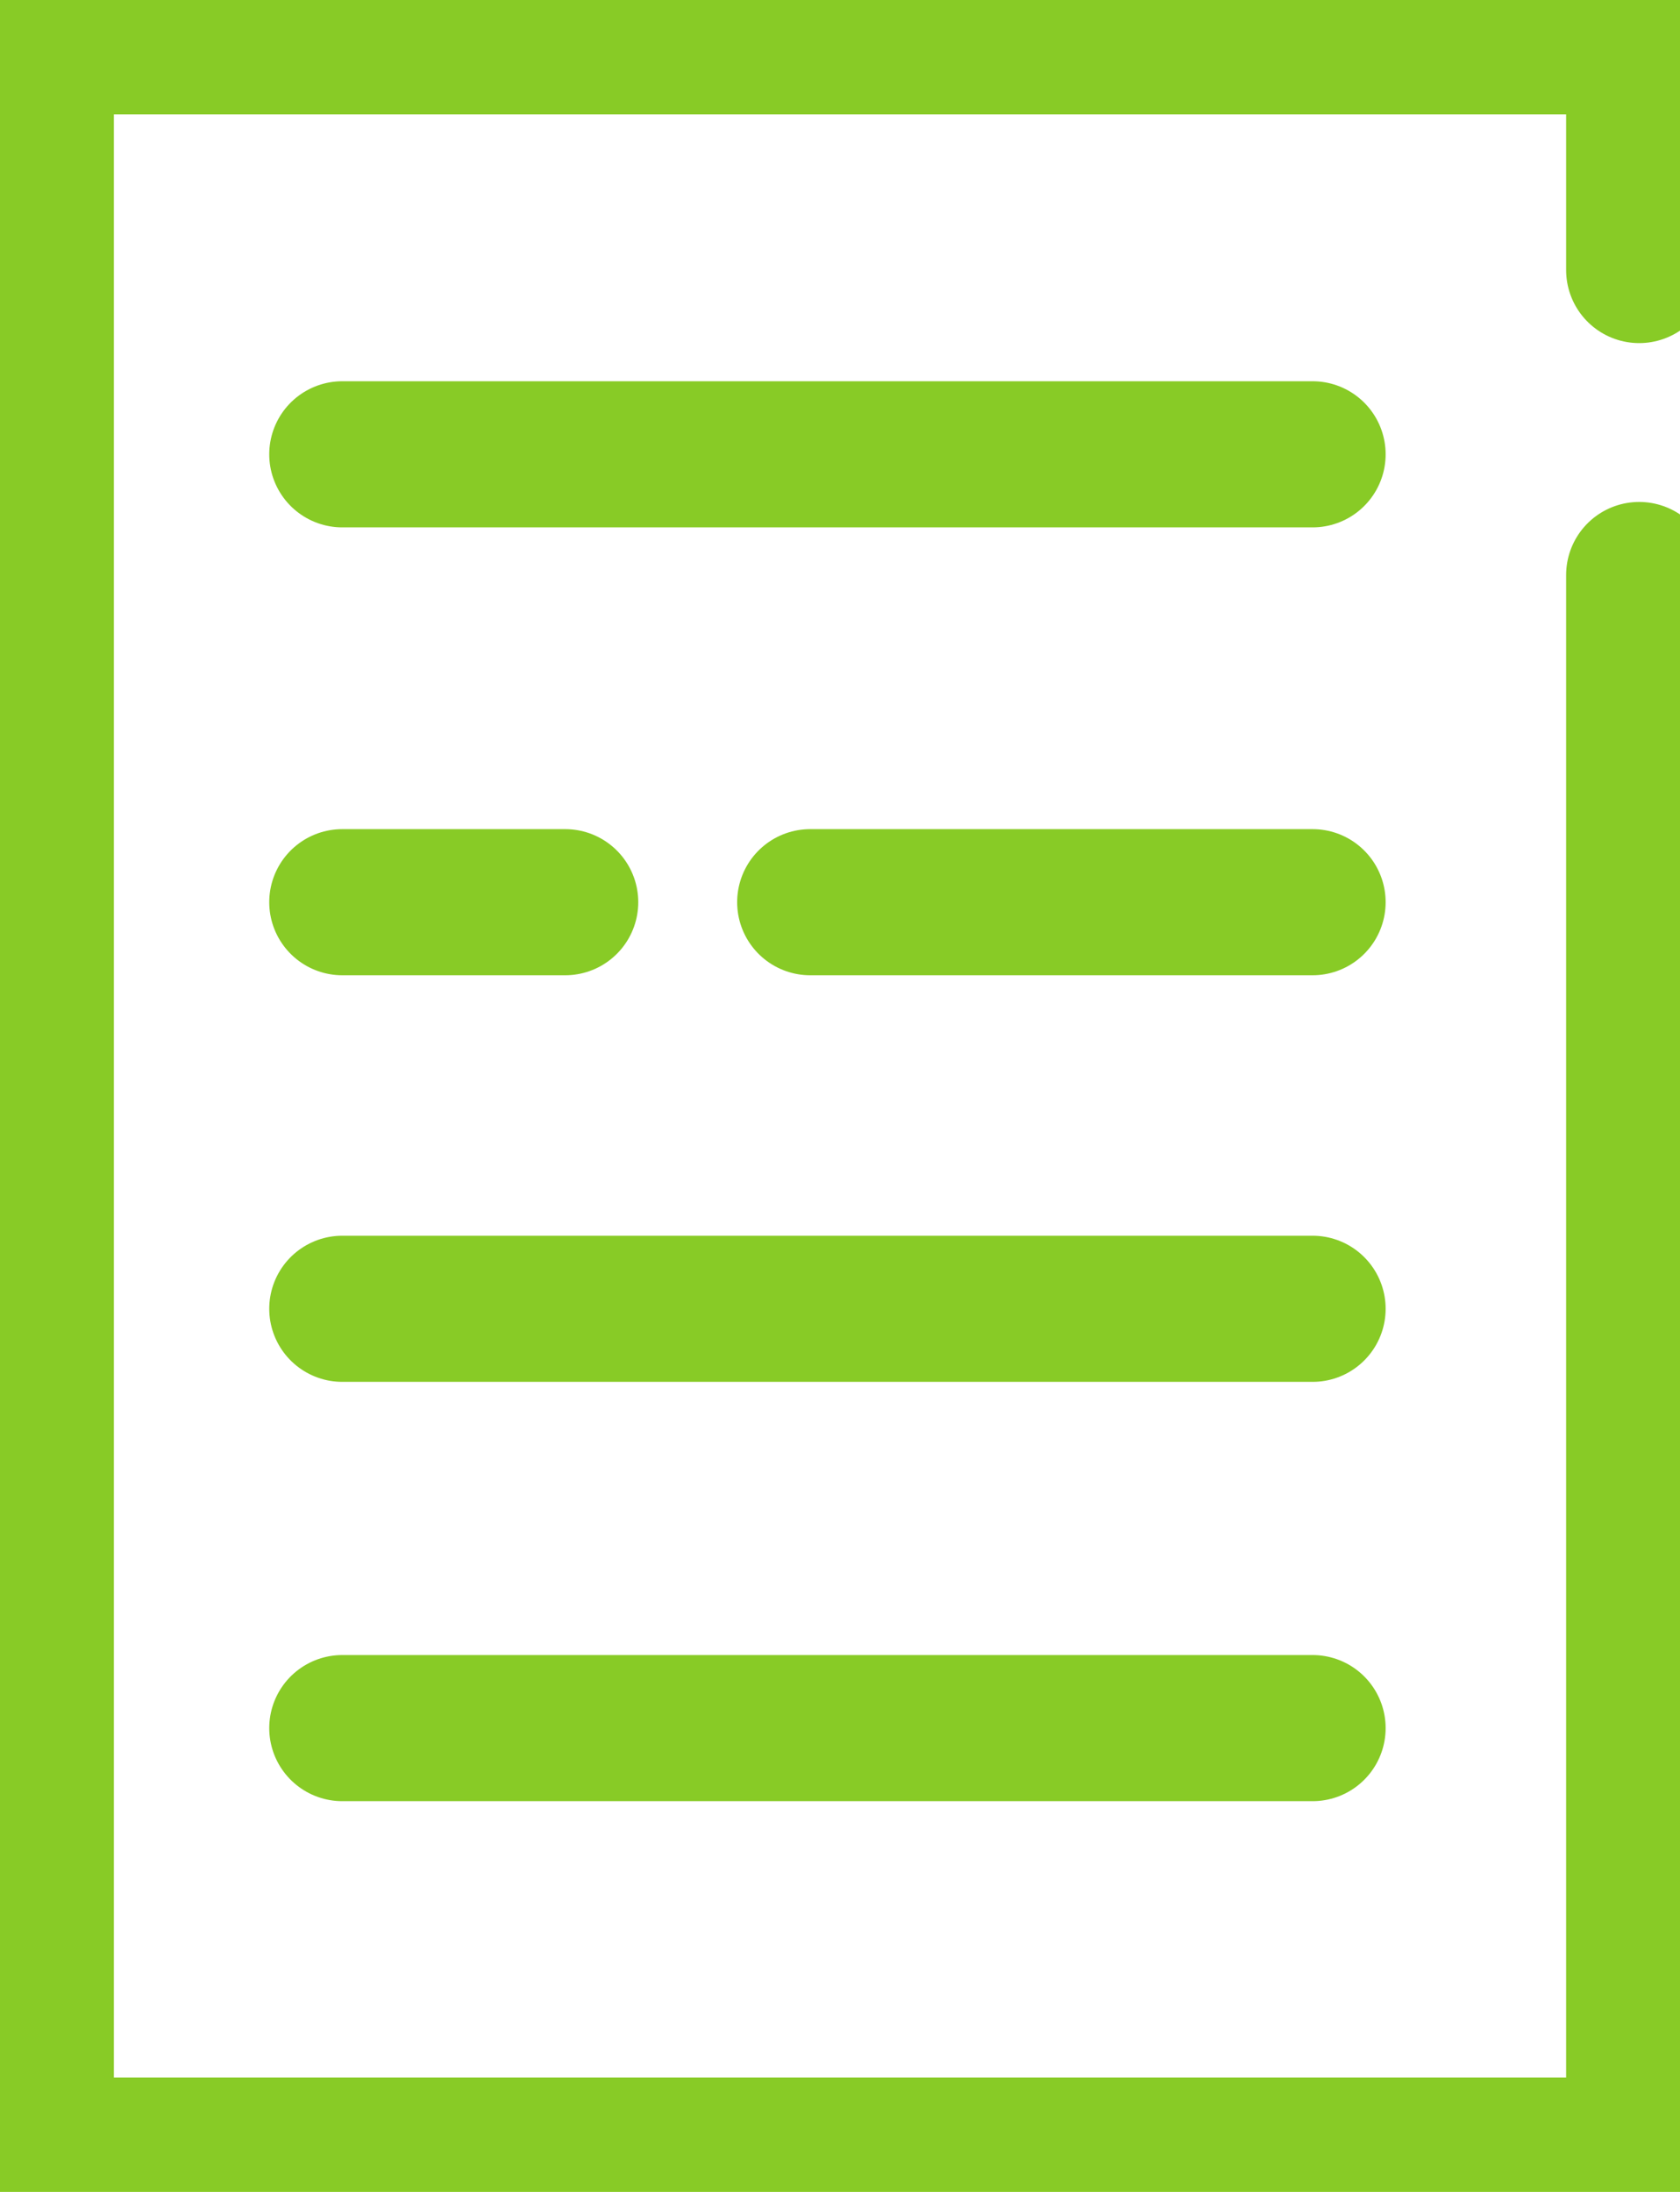
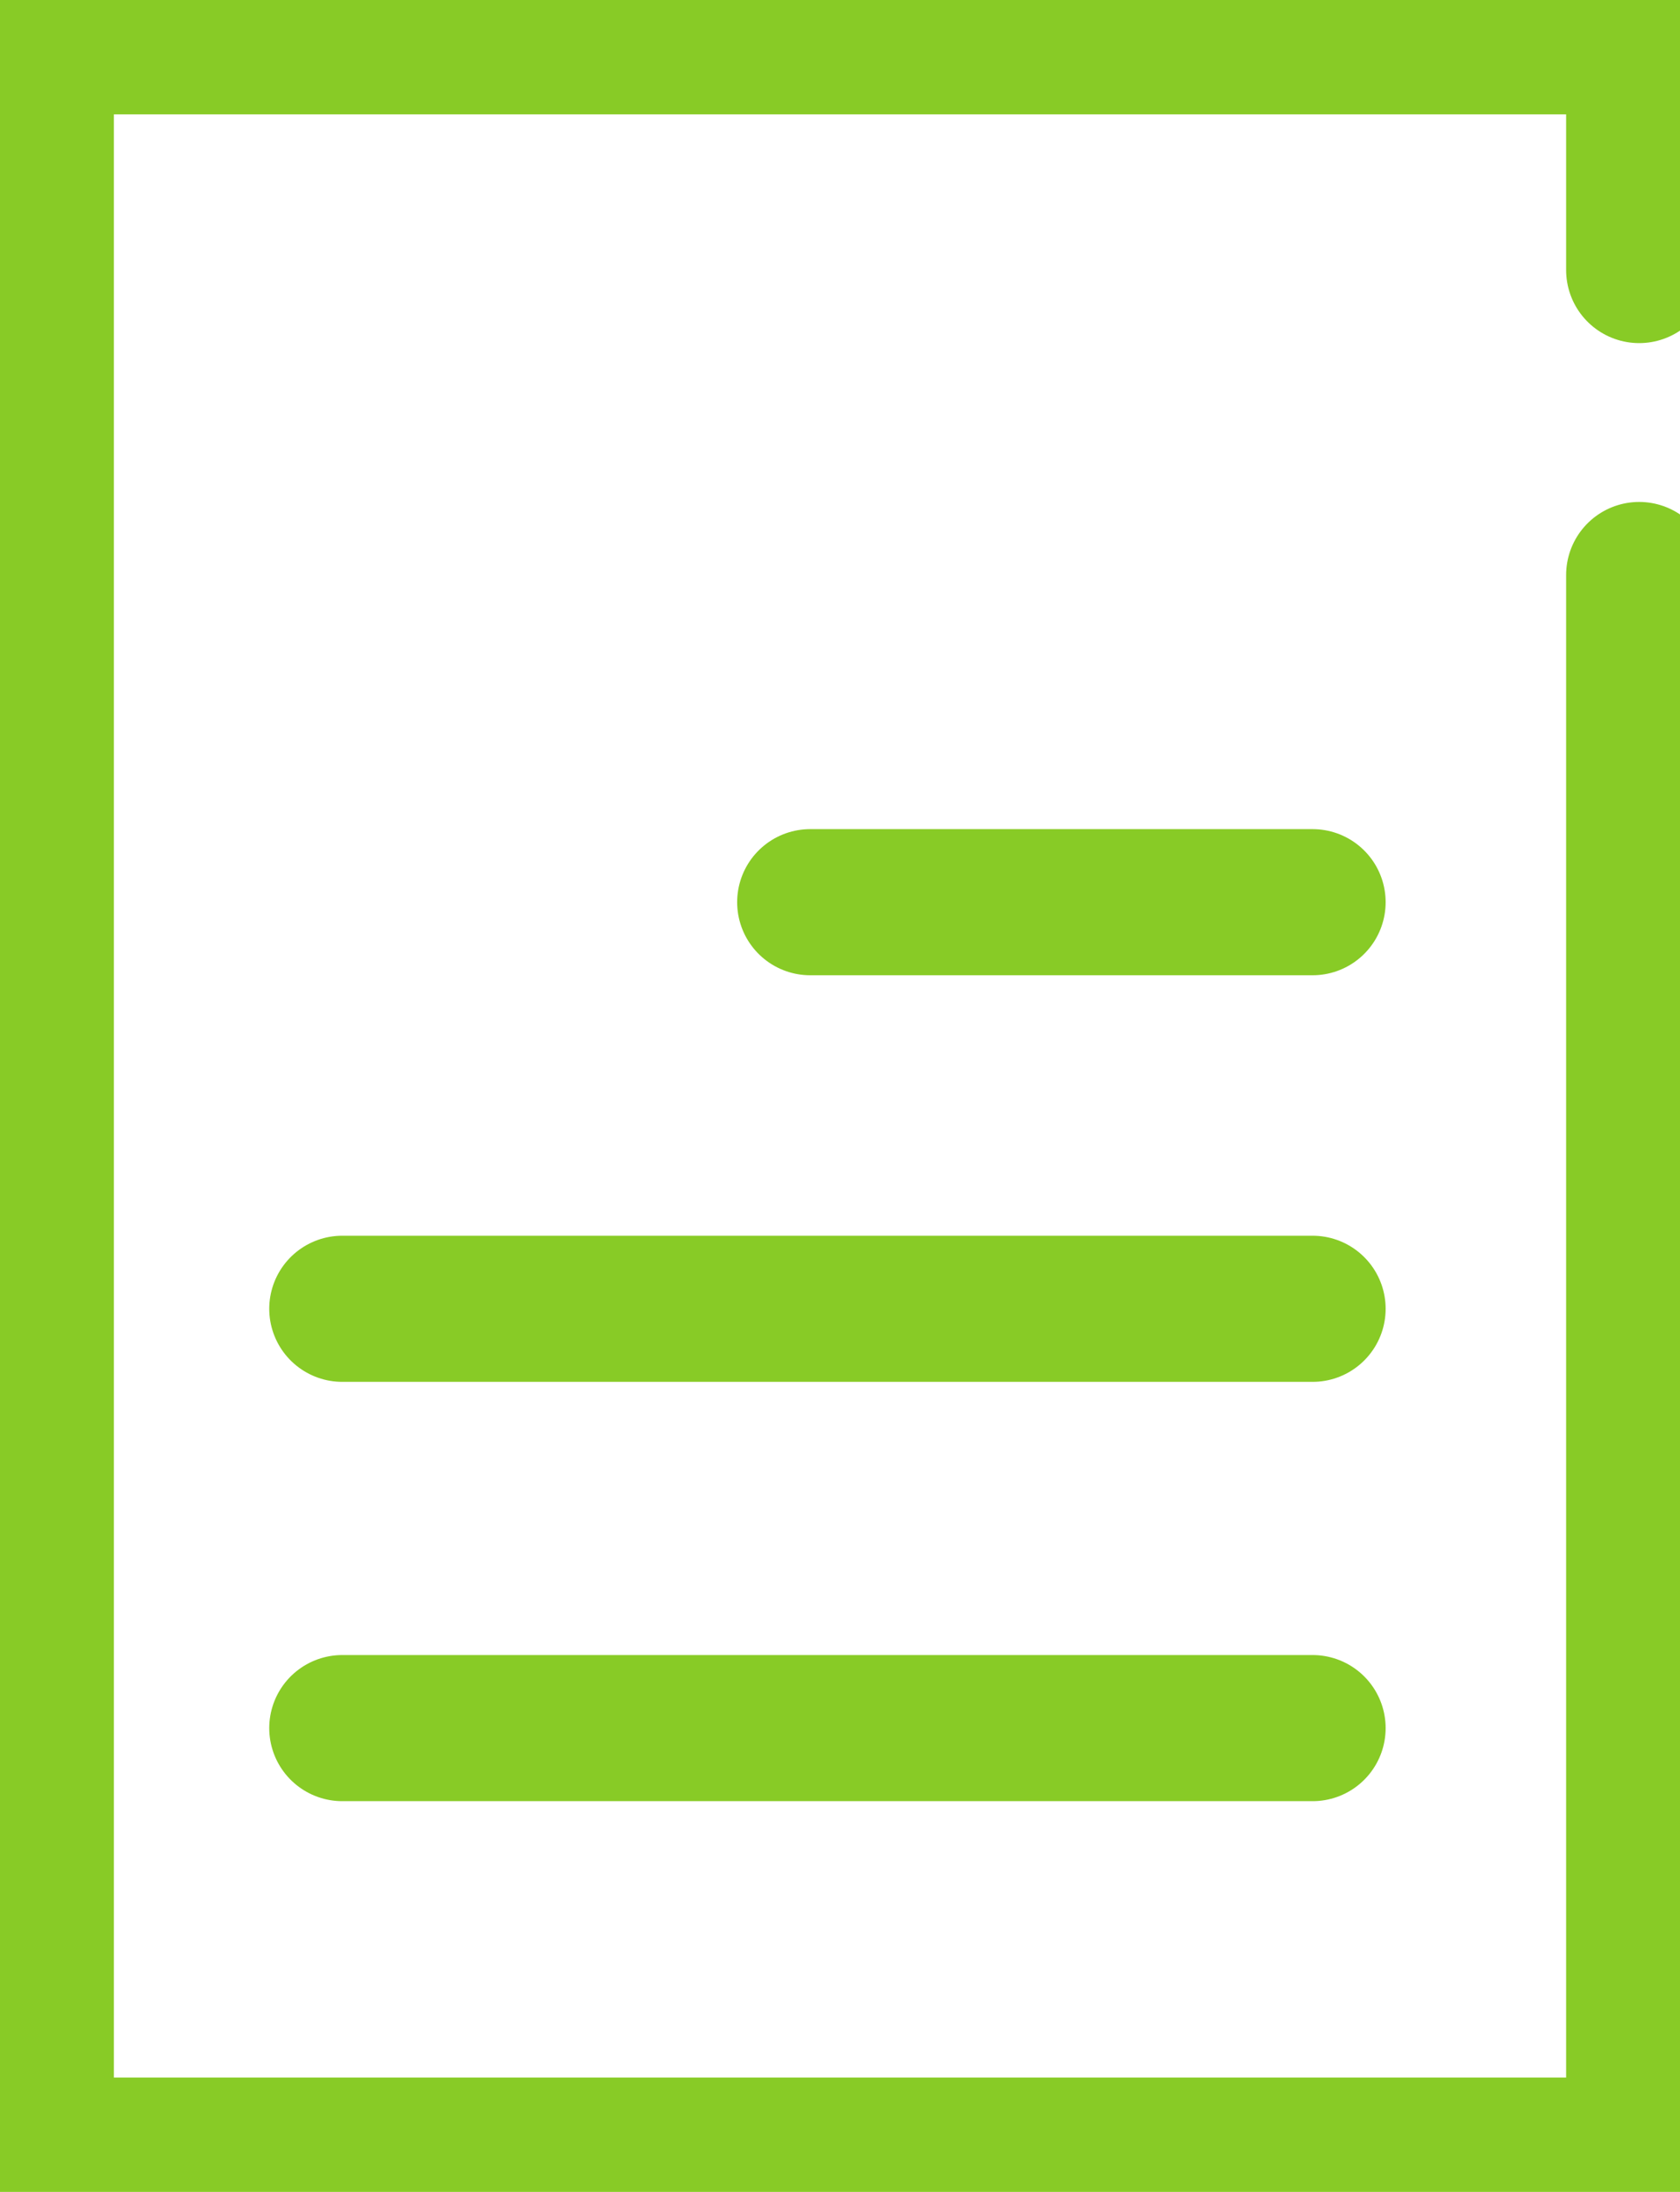
<svg xmlns="http://www.w3.org/2000/svg" width="23" height="30" viewBox="0 0 23 30" fill="none">
  <g clip-path="url(#clip0)">
    <path d="M22.441 3.696V0.565H0.559V29.435H22.441V7.87" stroke="#88CB26" stroke-width="2" stroke-miterlimit="10" stroke-linecap="round" />
    <path d="M4.686 17.913H17.97" stroke="#88CB26" stroke-width="2" stroke-miterlimit="10" stroke-linecap="round" />
-     <path d="M7.738 12.348H4.686" stroke="#88CB26" stroke-width="2" stroke-miterlimit="10" stroke-linecap="round" />
    <path d="M17.97 12.348H11.092" stroke="#88CB26" stroke-width="2" stroke-miterlimit="10" stroke-linecap="round" />
    <path d="M4.686 23.652H17.97" stroke="#88CB26" stroke-width="2" stroke-miterlimit="10" stroke-linecap="round" />
-     <path d="M4.686 6.218H17.97" stroke="#88CB26" stroke-width="2" stroke-miterlimit="10" stroke-linecap="round" />
  </g>
  <defs>
    <clipPath id="clip0">
      <rect width="23" height="30" fill="white" />
    </clipPath>
  </defs>
</svg>